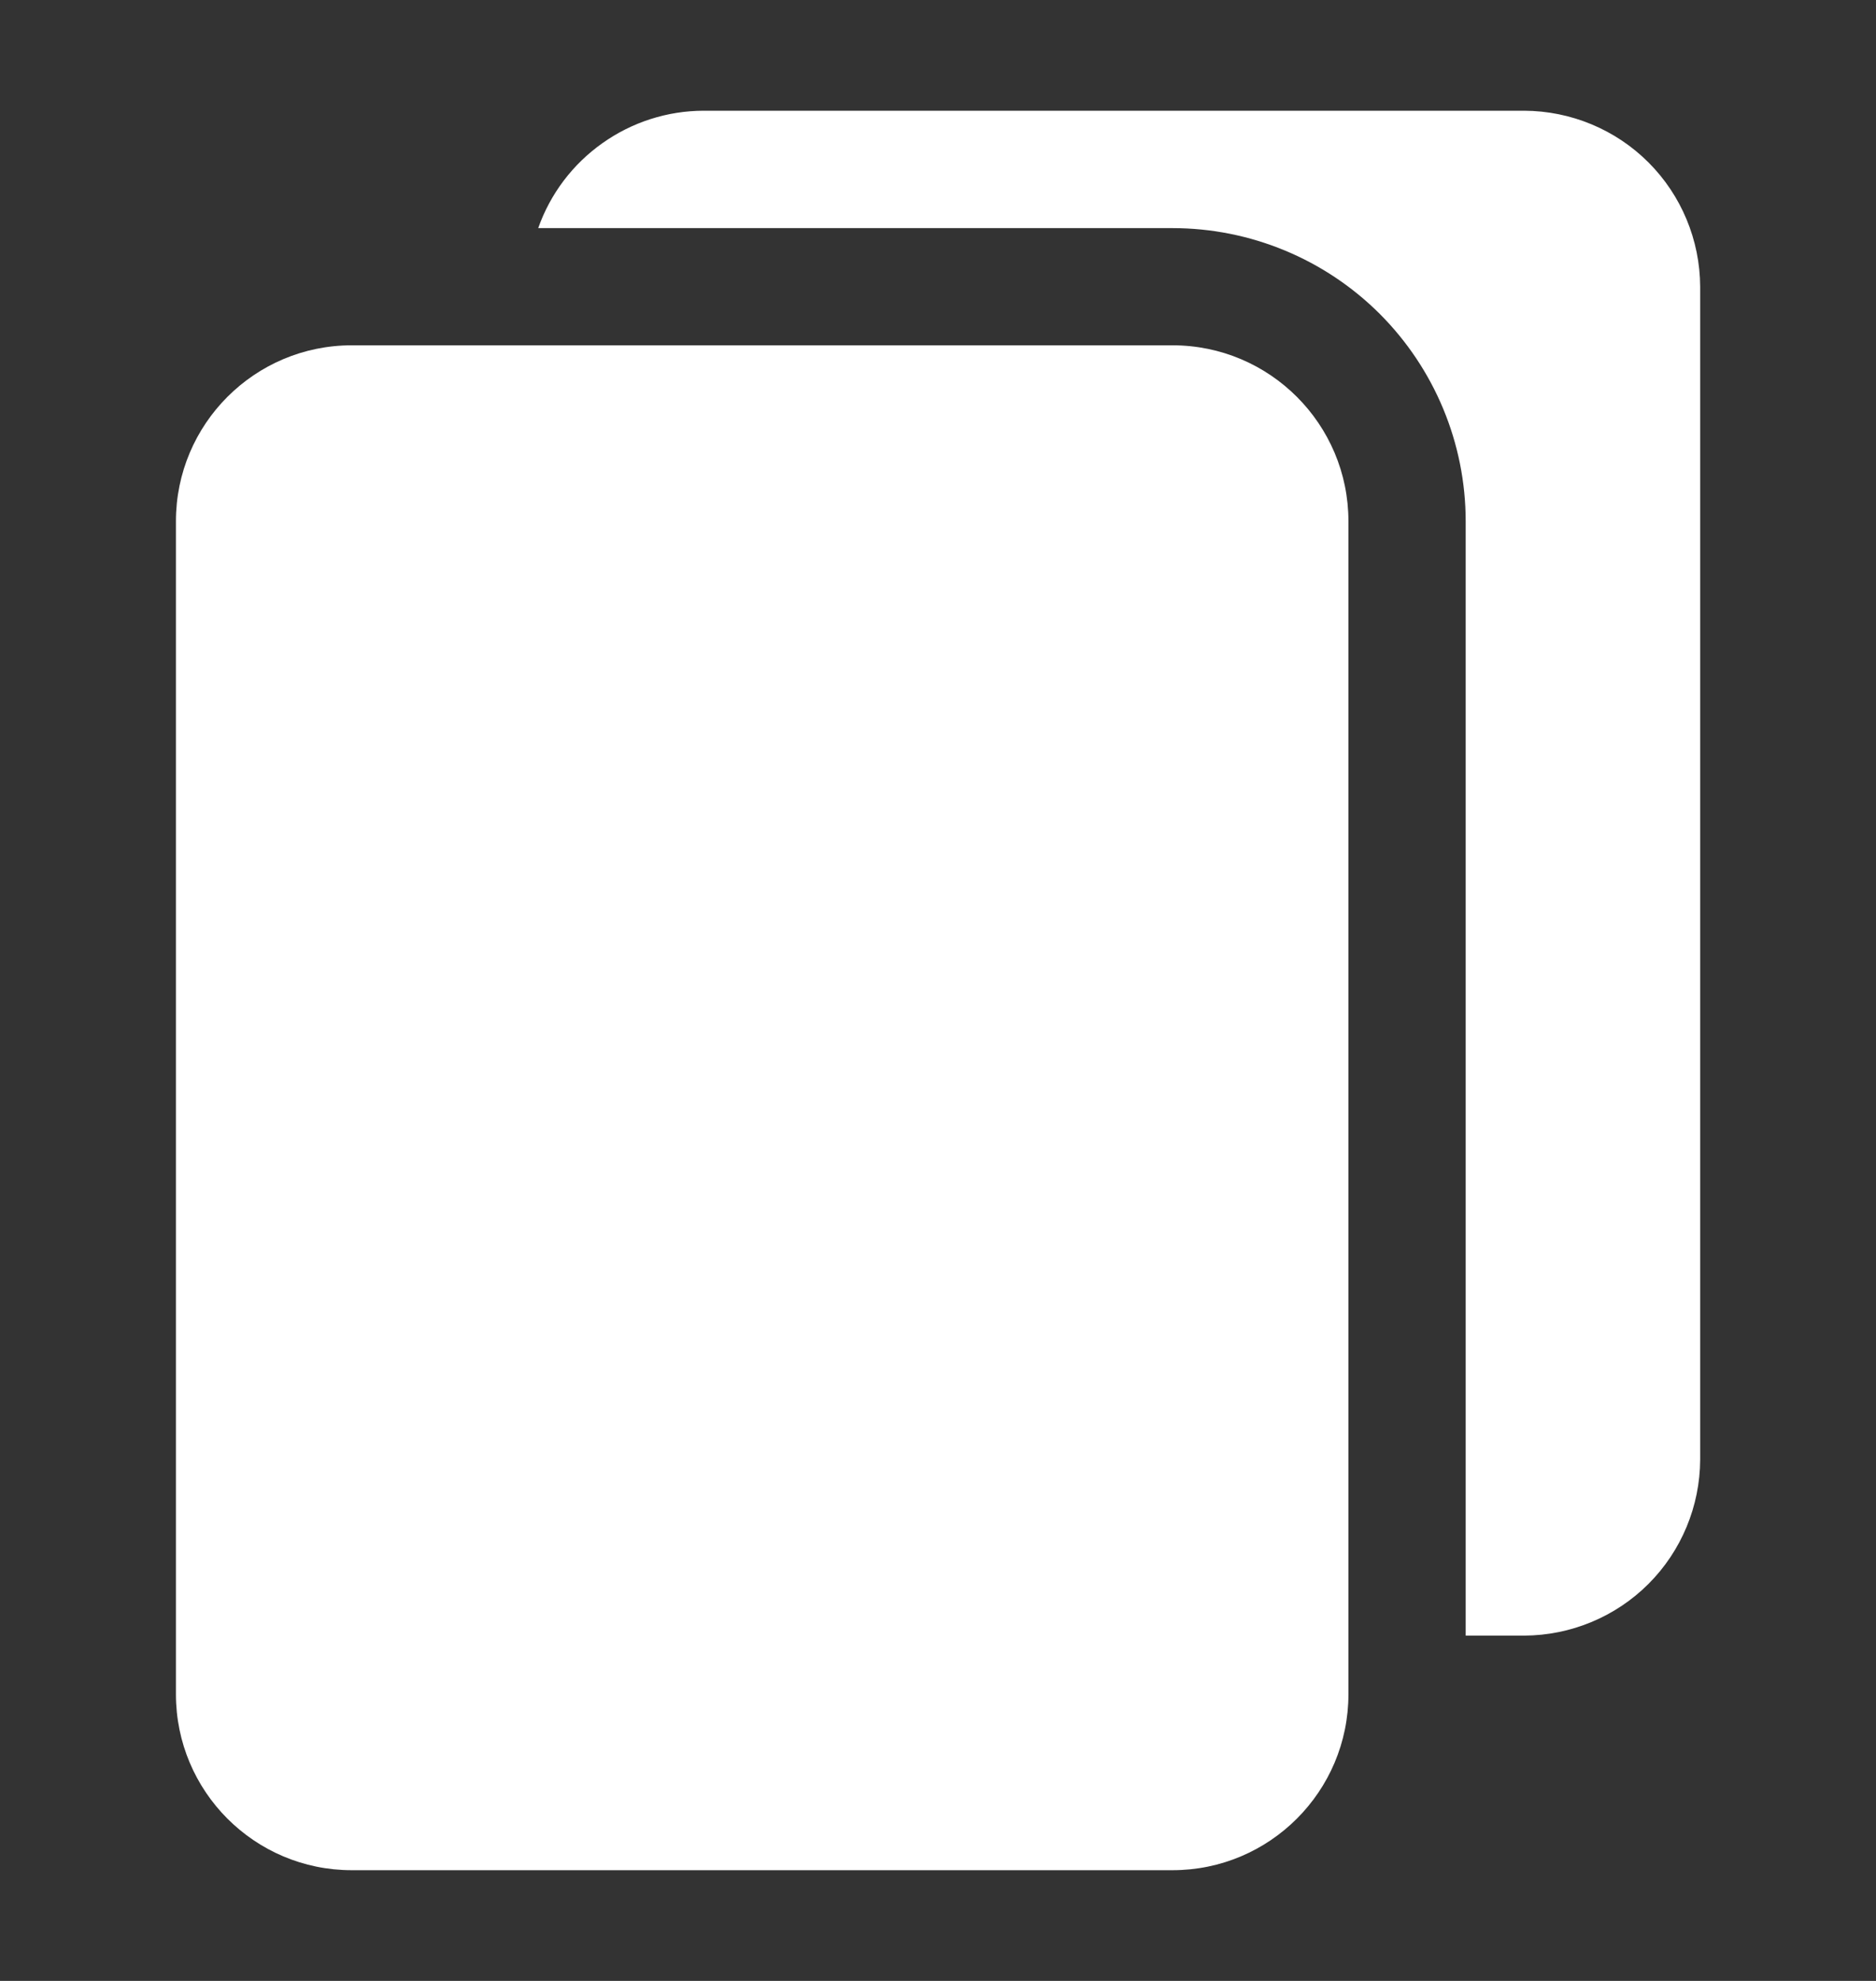
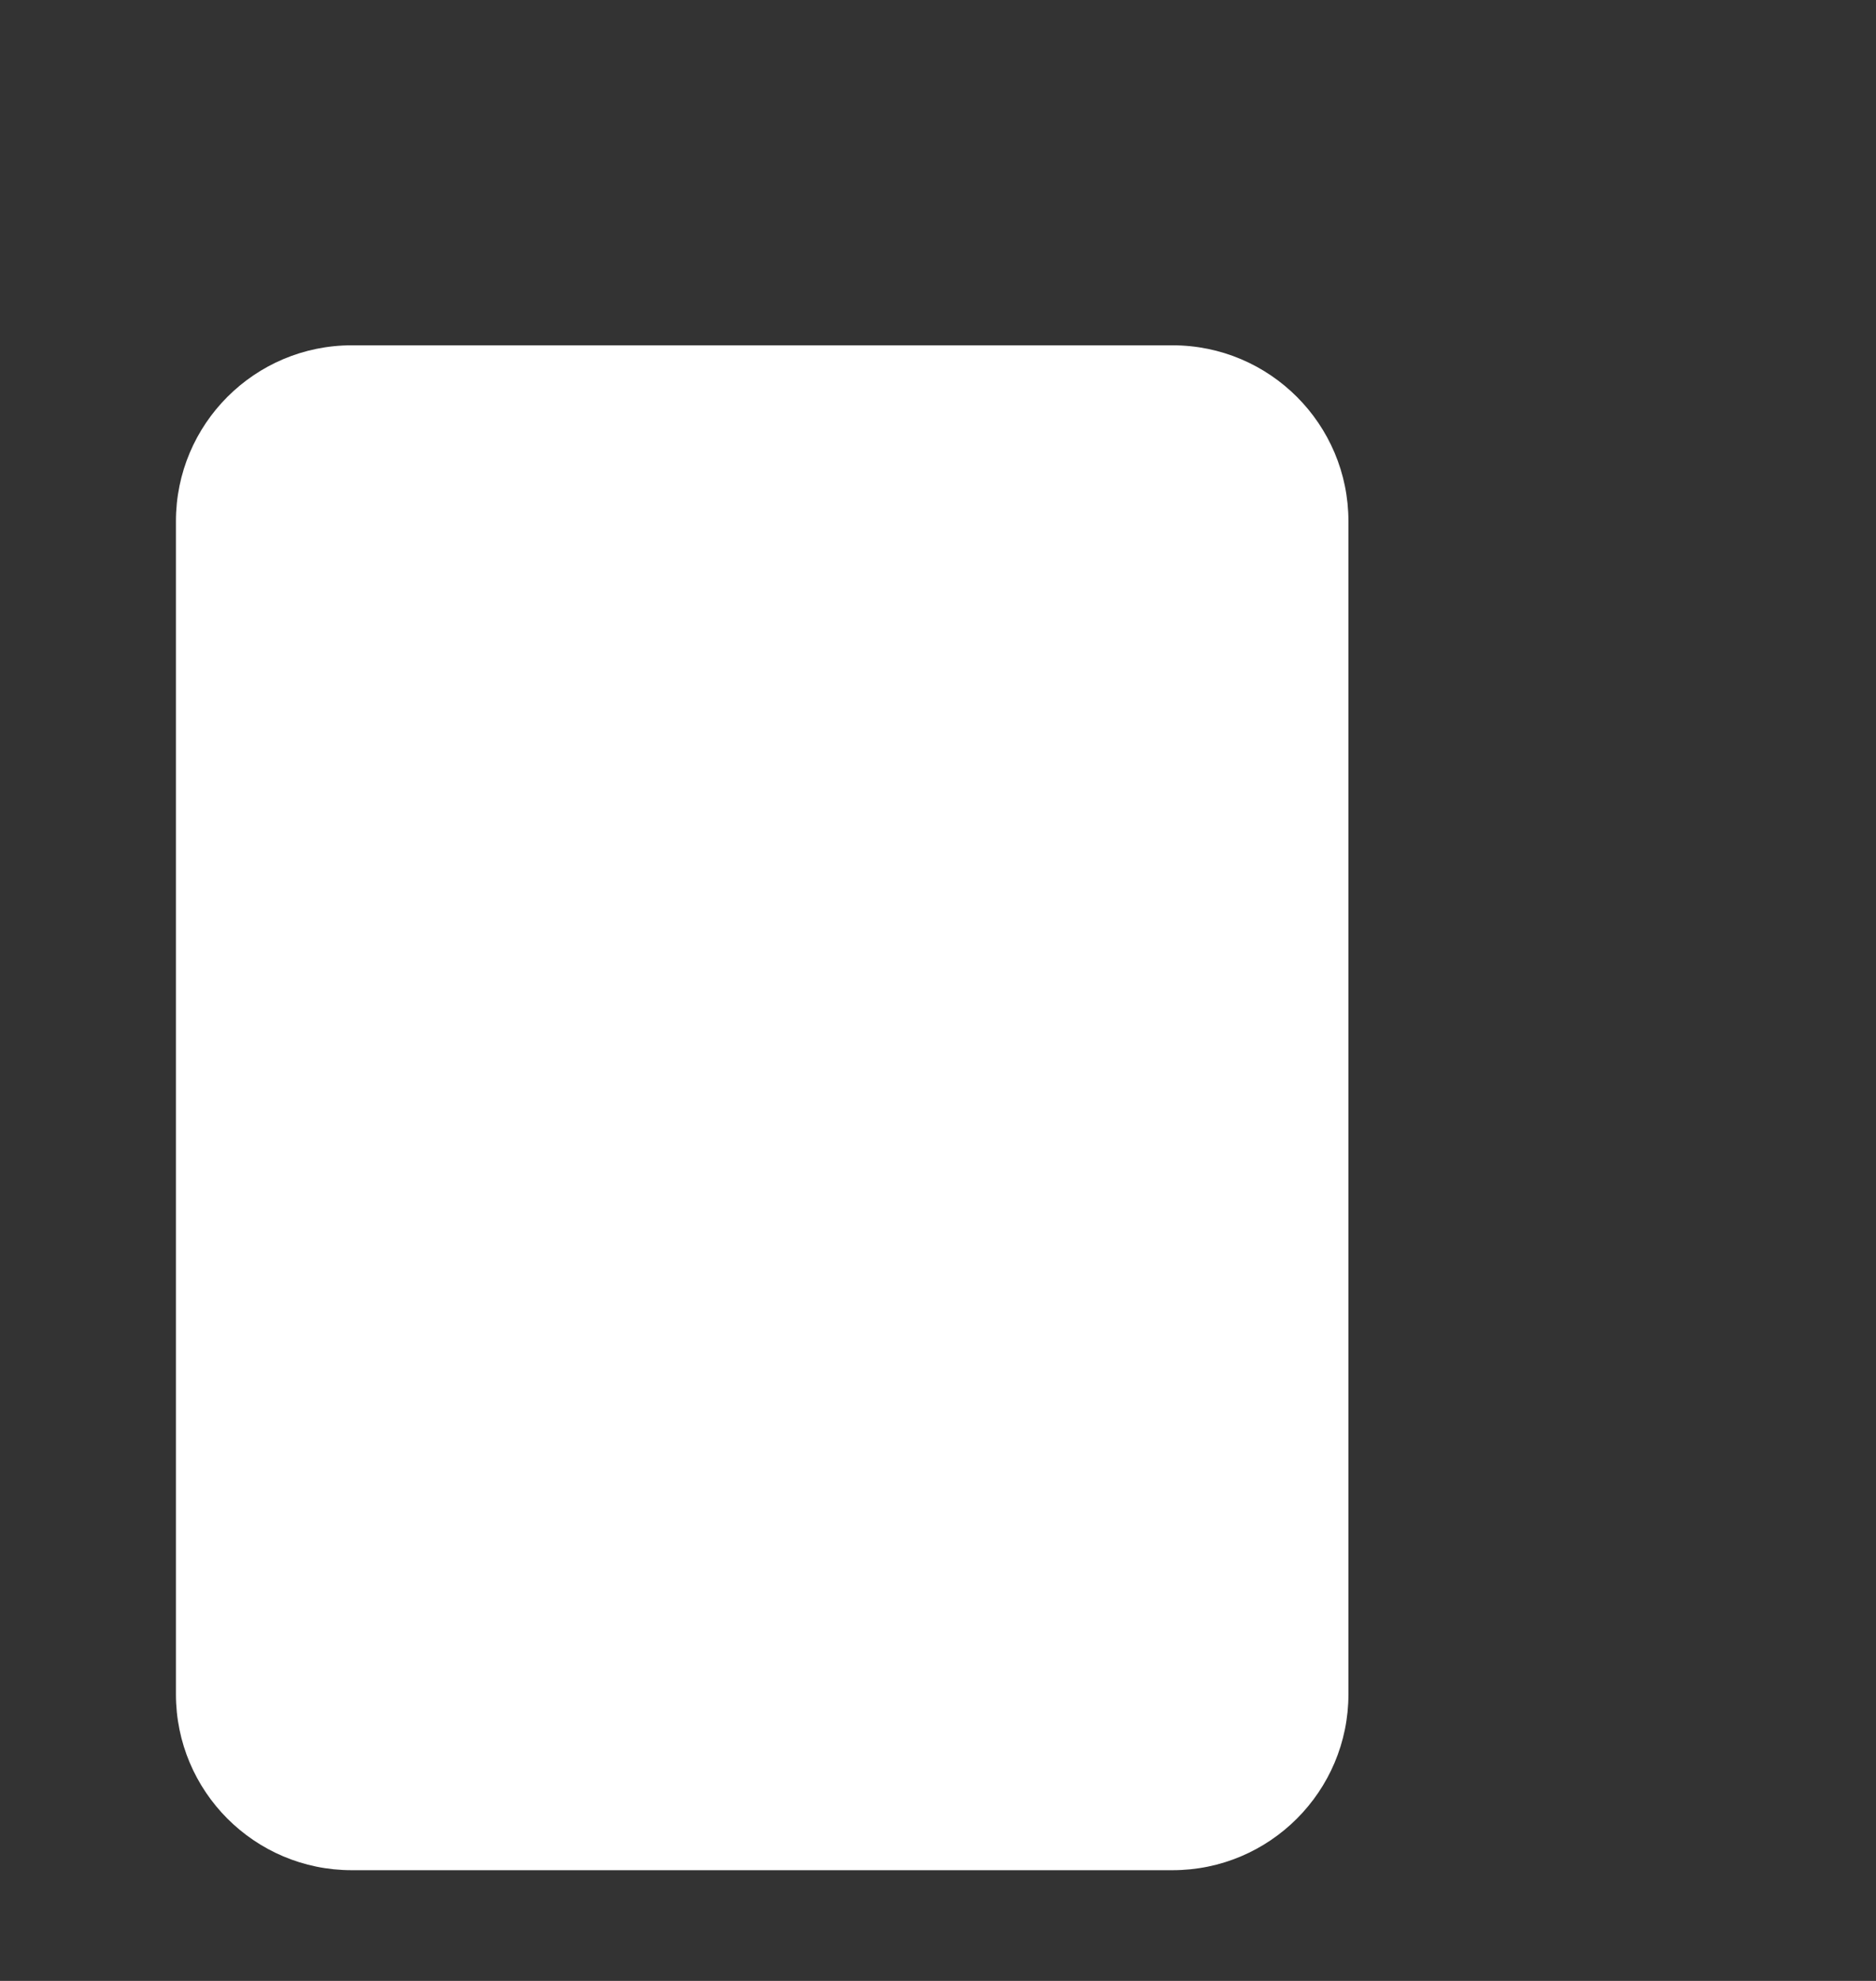
<svg xmlns="http://www.w3.org/2000/svg" width="18" height="19" viewBox="0 0 18 19" fill="none">
  <rect x="0" y="0" width="18" height="19" fill="#333333" stroke="none" />
  <path d="M11.25 3.312H3.375C2.443 3.312 1.688 4.068 1.688 5V16.25C1.688 17.182 2.443 17.938 3.375 17.938H11.25C12.182 17.938 12.938 17.182 12.938 16.25V5C12.938 4.068 12.182 3.312 11.25 3.312Z" fill="white" />
-   <path d="M16.313 2.75V14C16.311 14.447 16.133 14.876 15.817 15.192C15.501 15.508 15.072 15.686 14.625 15.688H14.063V5C14.063 4.254 13.766 3.539 13.239 3.011C12.711 2.484 11.996 2.188 11.25 2.188H5.164C5.28 1.859 5.495 1.575 5.779 1.374C6.063 1.172 6.402 1.063 6.75 1.062H14.625C15.072 1.064 15.501 1.242 15.817 1.558C16.133 1.874 16.311 2.303 16.313 2.75Z" fill="white" />
</svg>